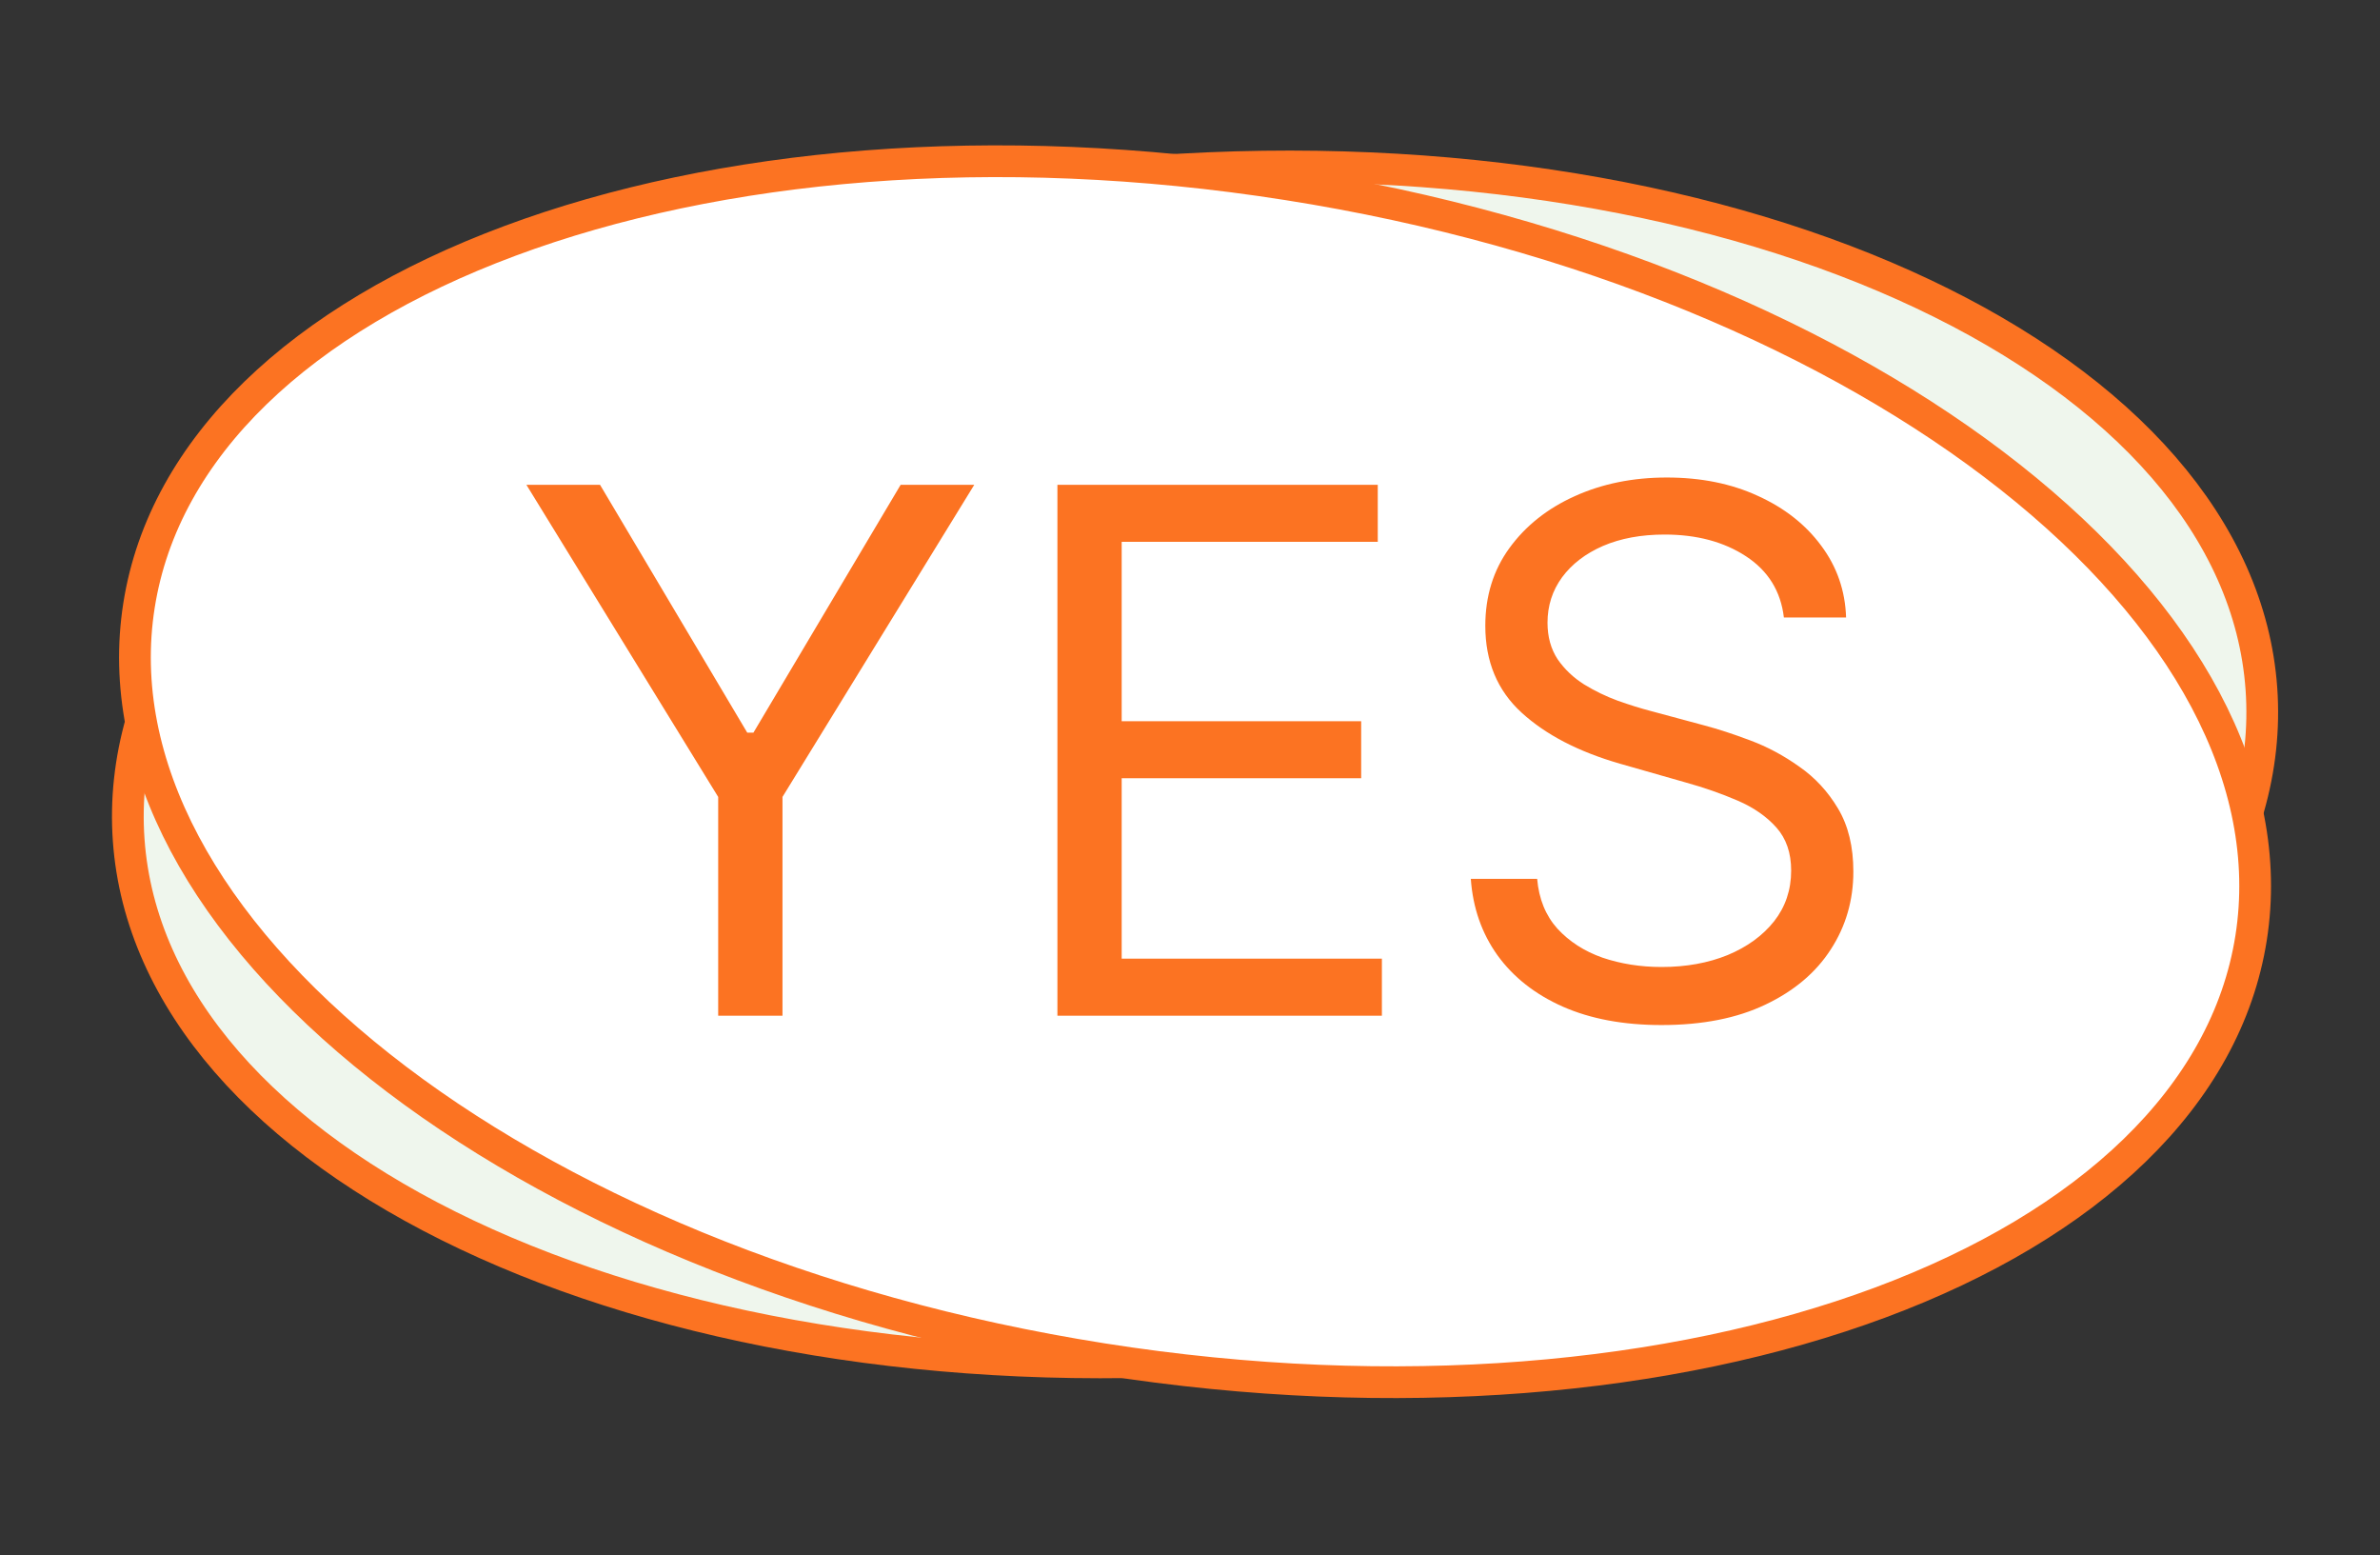
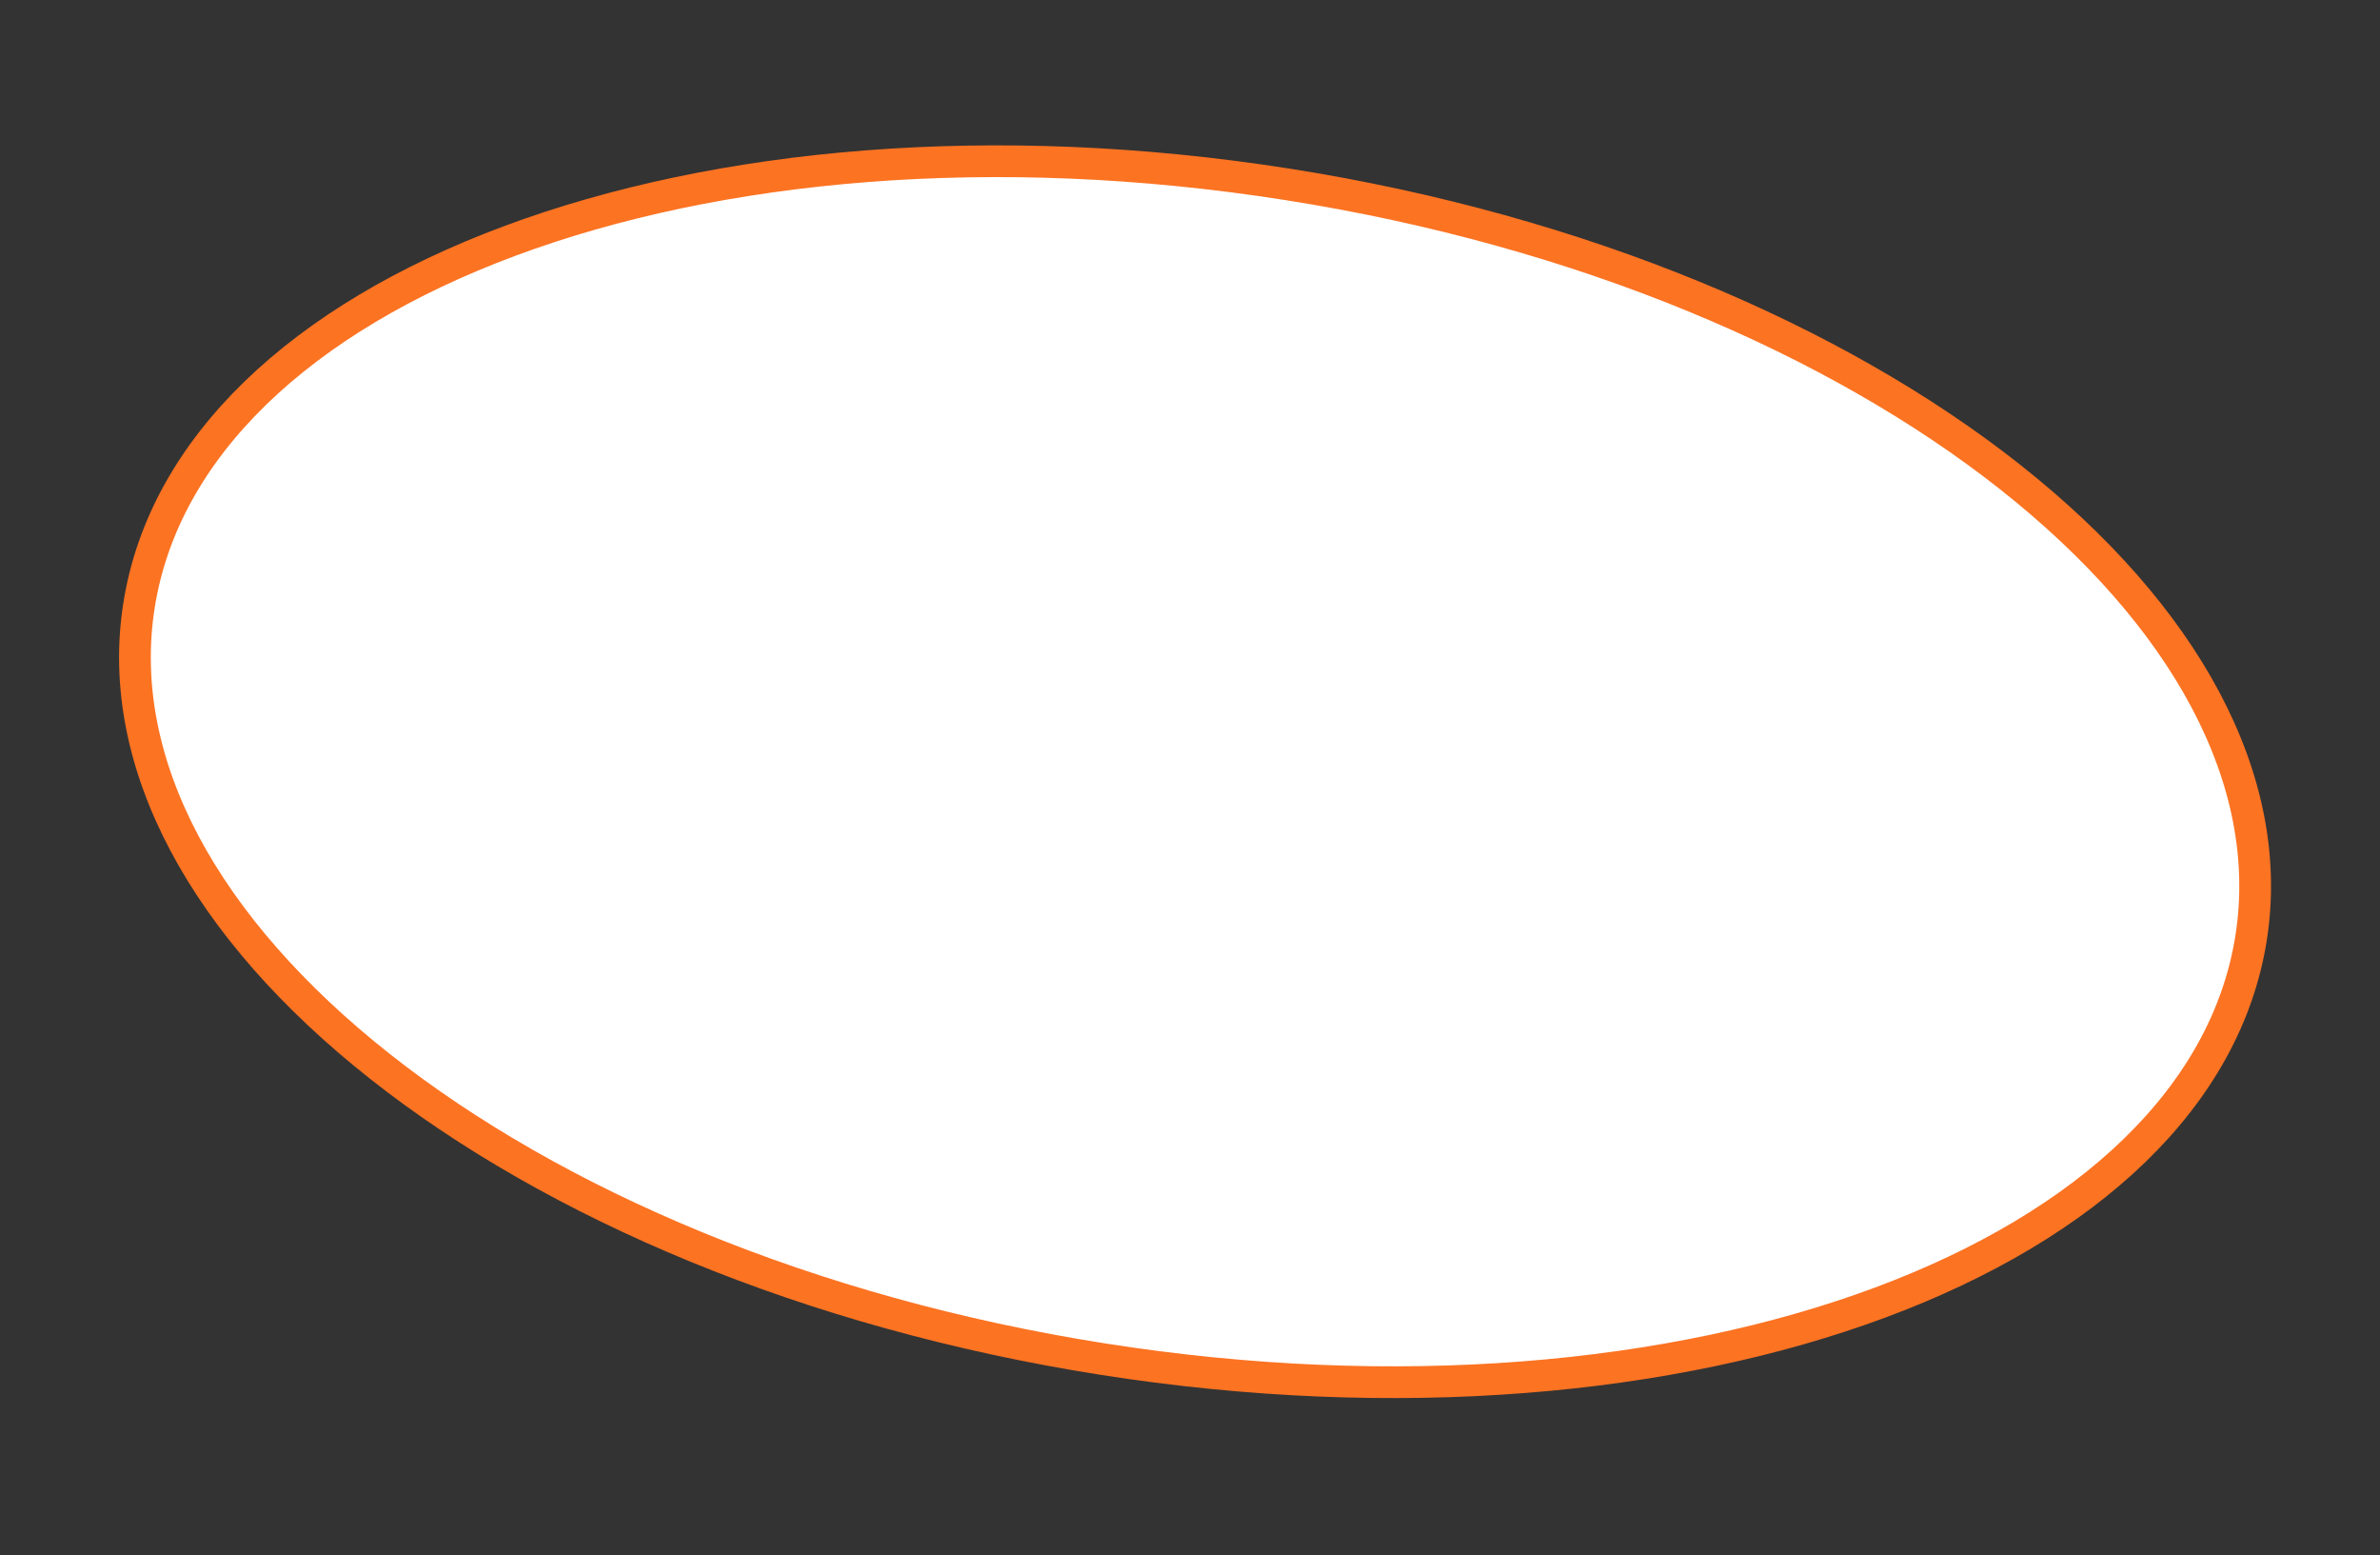
<svg xmlns="http://www.w3.org/2000/svg" width="75" height="49" viewBox="0 0 75 49" fill="none">
  <rect x="0" y="0" width="75" height="49" fill="#333333" stroke="none" />
-   <path d="M36.334 5.397C45.682 4.734 54.272 6.269 60.598 9.26C66.941 12.259 70.906 16.663 71.263 21.701C71.621 26.738 68.316 31.658 62.46 35.522C56.619 39.375 48.332 42.106 38.984 42.769C29.636 43.432 21.046 41.897 14.72 38.906C8.377 35.907 4.412 31.503 4.055 26.465C3.697 21.428 7.002 16.508 12.858 12.645C18.699 8.791 26.986 6.06 36.334 5.397Z" fill="#EFF6ED" stroke="#FC7322" />
  <path d="M40.57 5.808C49.828 7.264 57.852 10.691 63.344 15.028C68.85 19.377 71.723 24.56 70.938 29.549C70.153 34.538 65.827 38.588 59.252 41.036C52.694 43.477 44.005 44.275 34.748 42.818C25.49 41.361 17.466 37.935 11.974 33.597C6.468 29.249 3.595 24.066 4.38 19.077C5.164 14.088 9.491 10.037 16.066 7.59C22.624 5.148 31.313 4.351 40.57 5.808Z" fill="white" stroke="#FC7322" />
-   <path d="M16.588 15.273H18.908L23.547 23.081H23.743L28.382 15.273H30.702L24.658 25.107V32H22.632V25.107L16.588 15.273ZM33.322 32V15.273H43.417V17.07H35.347V22.722H42.894V24.518H35.347V30.203H43.547V32H33.322ZM56.215 19.454C56.117 18.627 55.72 17.984 55.023 17.527C54.326 17.07 53.471 16.841 52.458 16.841C51.718 16.841 51.07 16.961 50.514 17.2C49.964 17.44 49.534 17.769 49.224 18.189C48.919 18.608 48.766 19.084 48.766 19.618C48.766 20.064 48.873 20.448 49.085 20.77C49.303 21.085 49.581 21.349 49.918 21.562C50.256 21.769 50.61 21.94 50.98 22.076C51.35 22.207 51.69 22.313 52.001 22.395L53.7 22.852C54.135 22.967 54.62 23.125 55.154 23.326C55.693 23.527 56.207 23.802 56.697 24.151C57.193 24.494 57.601 24.935 57.922 25.474C58.244 26.013 58.404 26.675 58.404 27.459C58.404 28.363 58.167 29.18 57.694 29.909C57.225 30.639 56.539 31.219 55.635 31.649C54.737 32.079 53.645 32.294 52.36 32.294C51.162 32.294 50.125 32.101 49.248 31.714C48.377 31.328 47.691 30.788 47.19 30.097C46.695 29.405 46.414 28.602 46.349 27.688H48.44C48.494 28.319 48.706 28.842 49.077 29.256C49.453 29.664 49.926 29.969 50.498 30.171C51.075 30.366 51.696 30.465 52.36 30.465C53.133 30.465 53.828 30.339 54.443 30.089C55.058 29.833 55.545 29.479 55.905 29.027C56.264 28.57 56.444 28.036 56.444 27.426C56.444 26.871 56.289 26.419 55.978 26.07C55.668 25.722 55.26 25.439 54.753 25.221C54.247 25.003 53.7 24.812 53.112 24.649L51.053 24.061C49.746 23.685 48.712 23.149 47.95 22.452C47.187 21.755 46.806 20.843 46.806 19.716C46.806 18.779 47.059 17.963 47.566 17.266C48.078 16.563 48.764 16.019 49.624 15.632C50.49 15.24 51.456 15.044 52.523 15.044C53.602 15.044 54.56 15.237 55.398 15.624C56.237 16.005 56.901 16.528 57.391 17.192C57.887 17.856 58.148 18.611 58.175 19.454H56.215Z" fill="#FC7322" />
</svg>